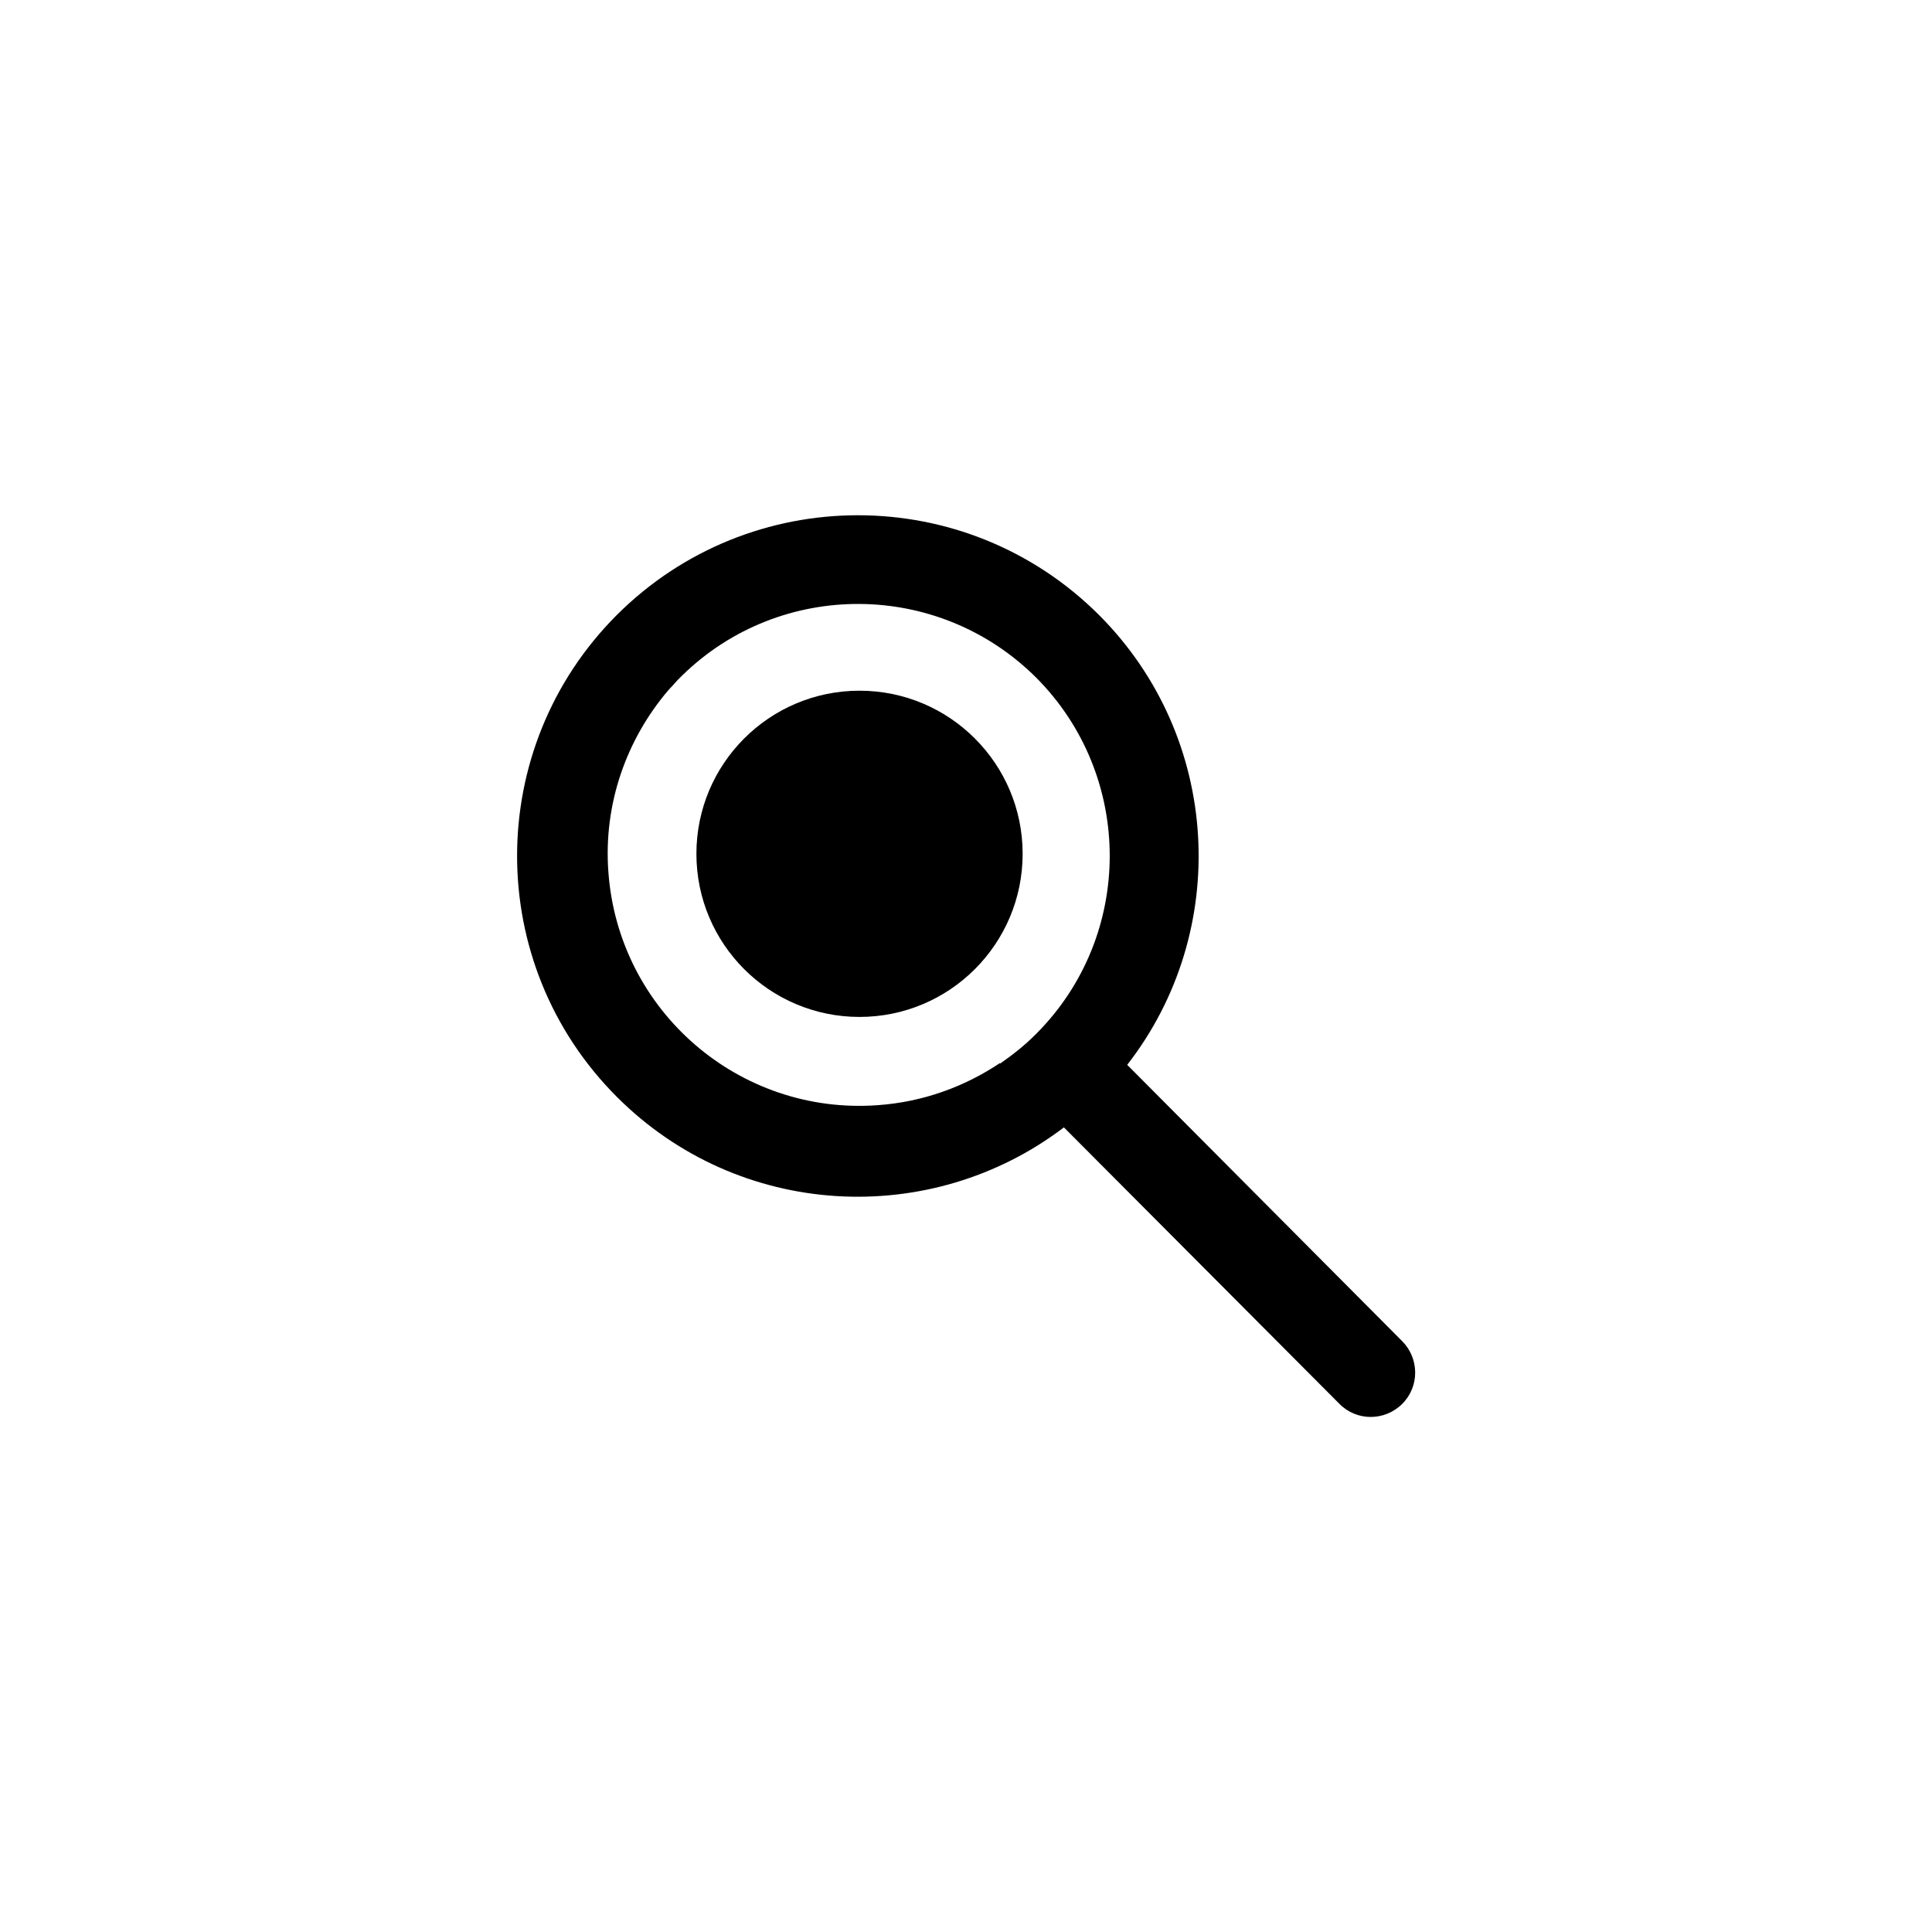
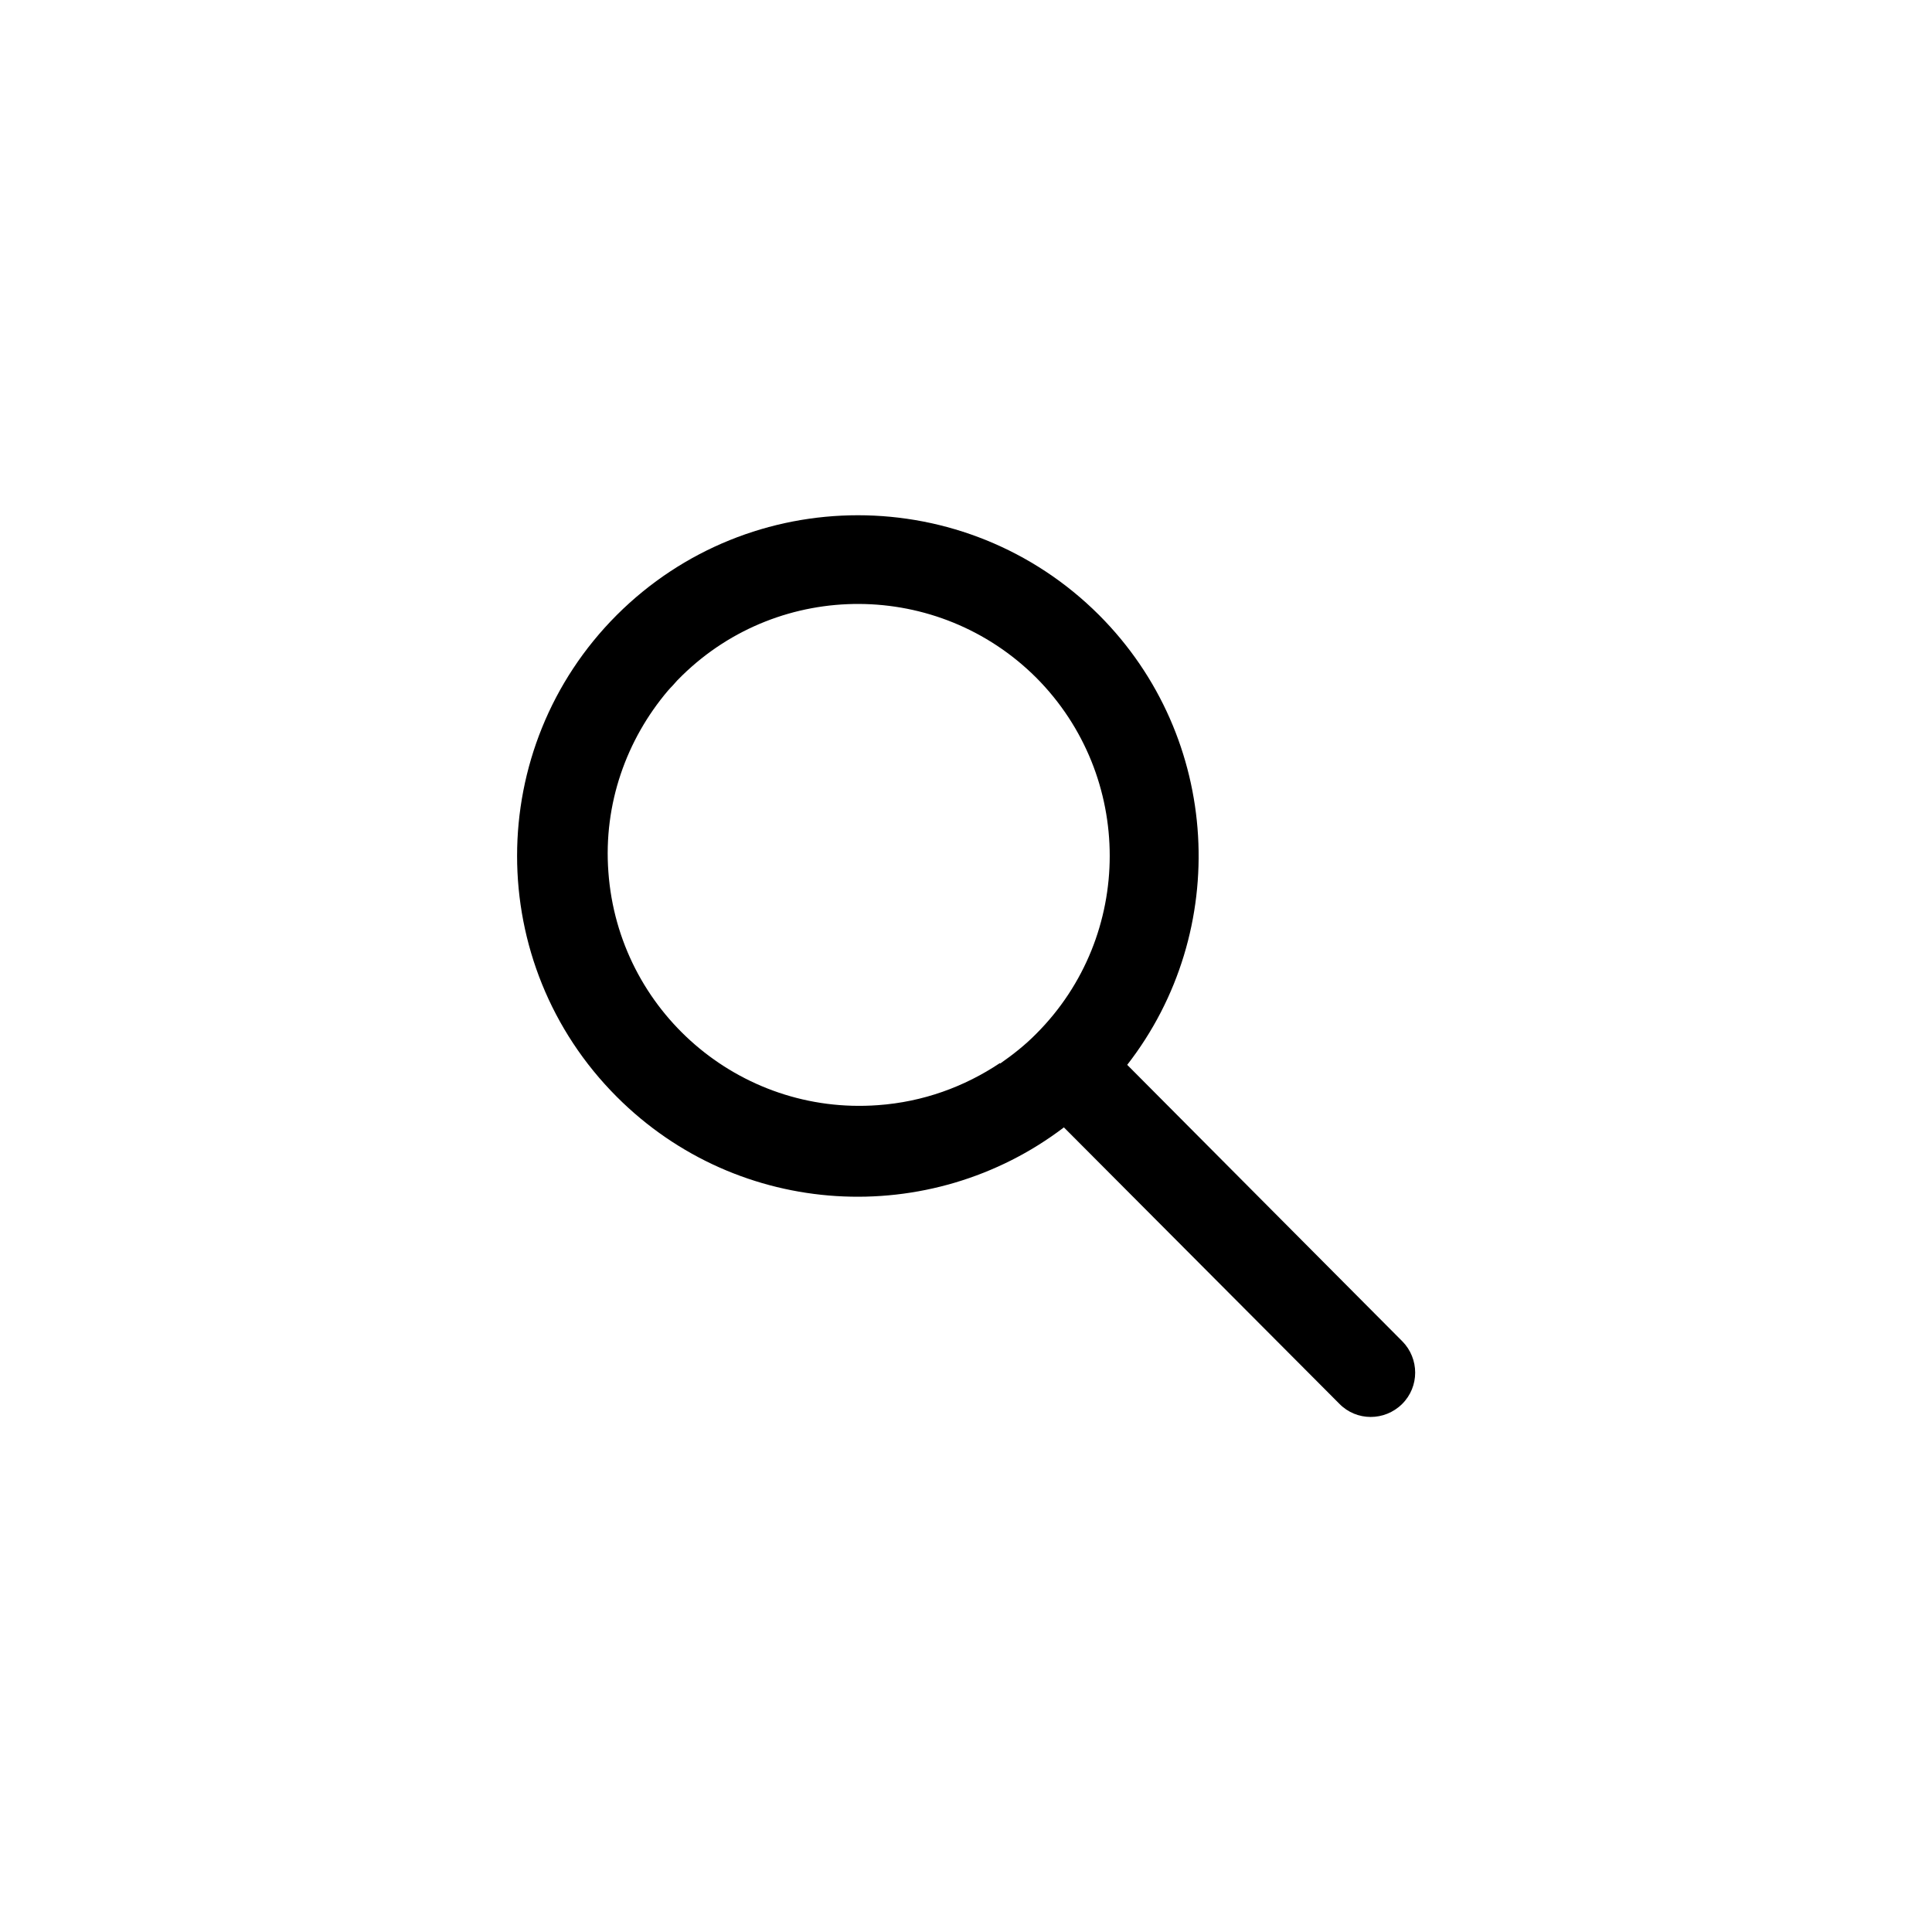
<svg xmlns="http://www.w3.org/2000/svg" fill="#000000" width="800px" height="800px" version="1.1" viewBox="144 144 512 512">
  <g>
-     <path d="m415.01 370.27c0 23.875-19.352 43.227-43.227 43.227s-43.227-19.352-43.227-43.227 19.352-43.227 43.227-43.227 43.227 19.352 43.227 43.227" />
    <path d="m515.62 499.45-72.898-73.254c27.559-35.418 24.988-86.707-7.457-119.2-35.316-35.266-92.5-35.266-127.82 0-35.215 35.266-35.215 92.398 0 127.66 32.395 32.445 83.129 35.016 118.5 8.113l73.004 73.254c4.535 4.637 11.992 4.637 16.625 0.051 4.633-4.582 4.582-12.039 0.047-16.625zm-97.031-81.465c-2.922 2.973-6.199 5.543-9.523 7.859l-0.102-0.102c-9.371 6.25-20.301 10.277-32.293 11.137-36.777 2.719-68.77-24.938-71.441-61.766-1.359-18.141 4.84-35.168 15.77-48.066 0.402-0.504 0.906-0.957 1.258-1.359 0.809-0.957 1.664-1.863 2.574-2.723 26.047-25.391 67.812-25.238 93.758 0.605 25.996 26.098 25.996 68.418 0 94.414z" />
  </g>
</svg>